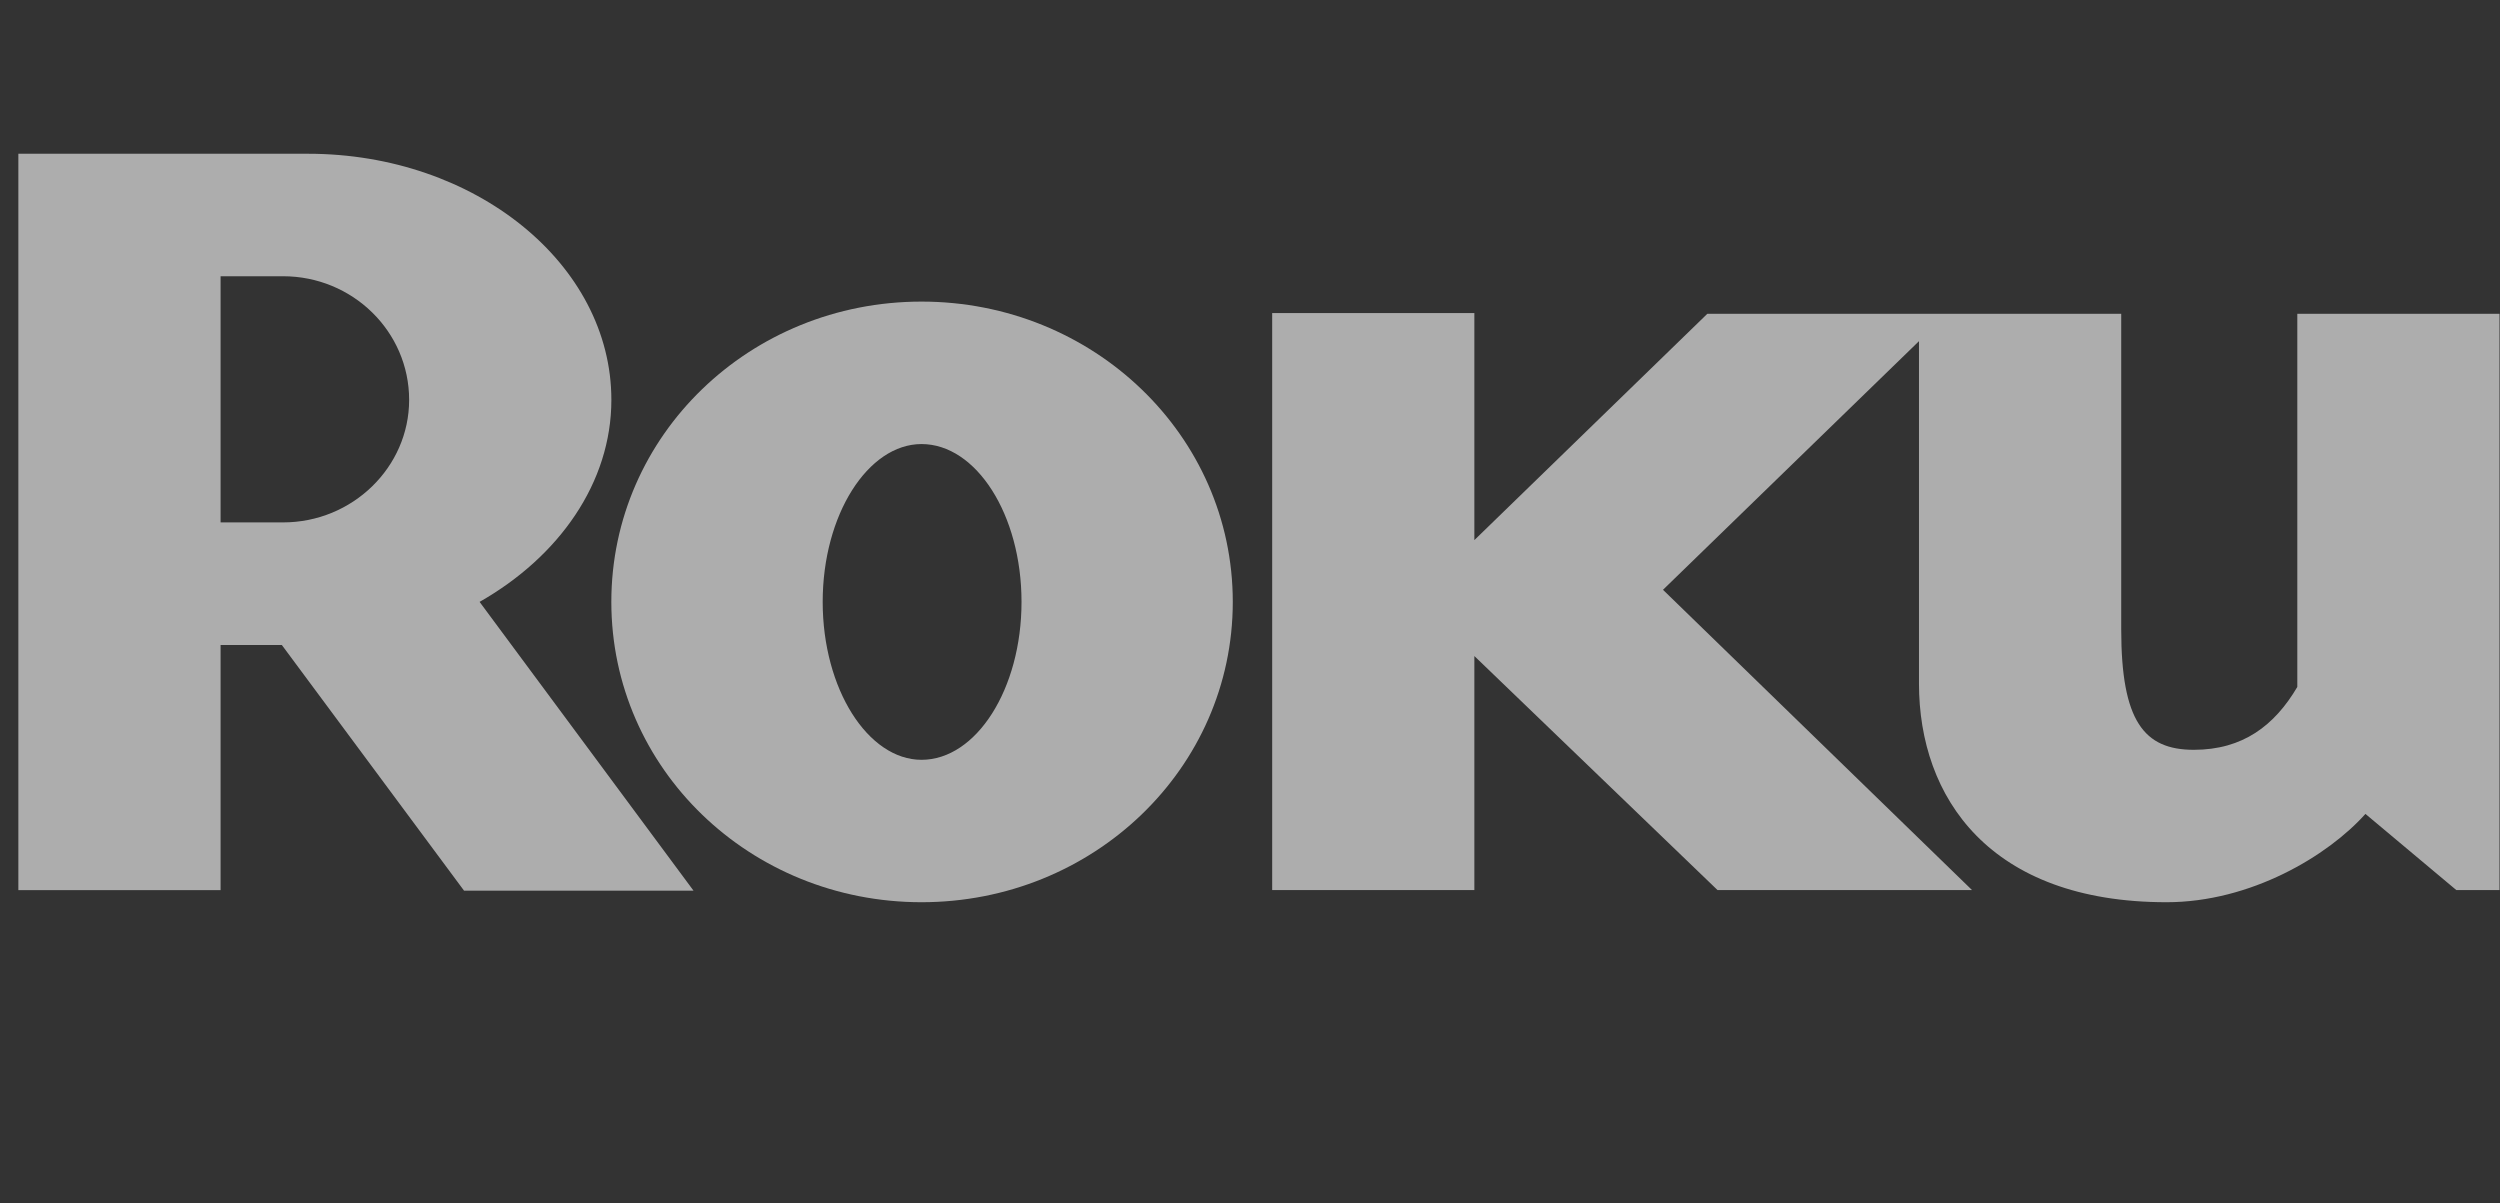
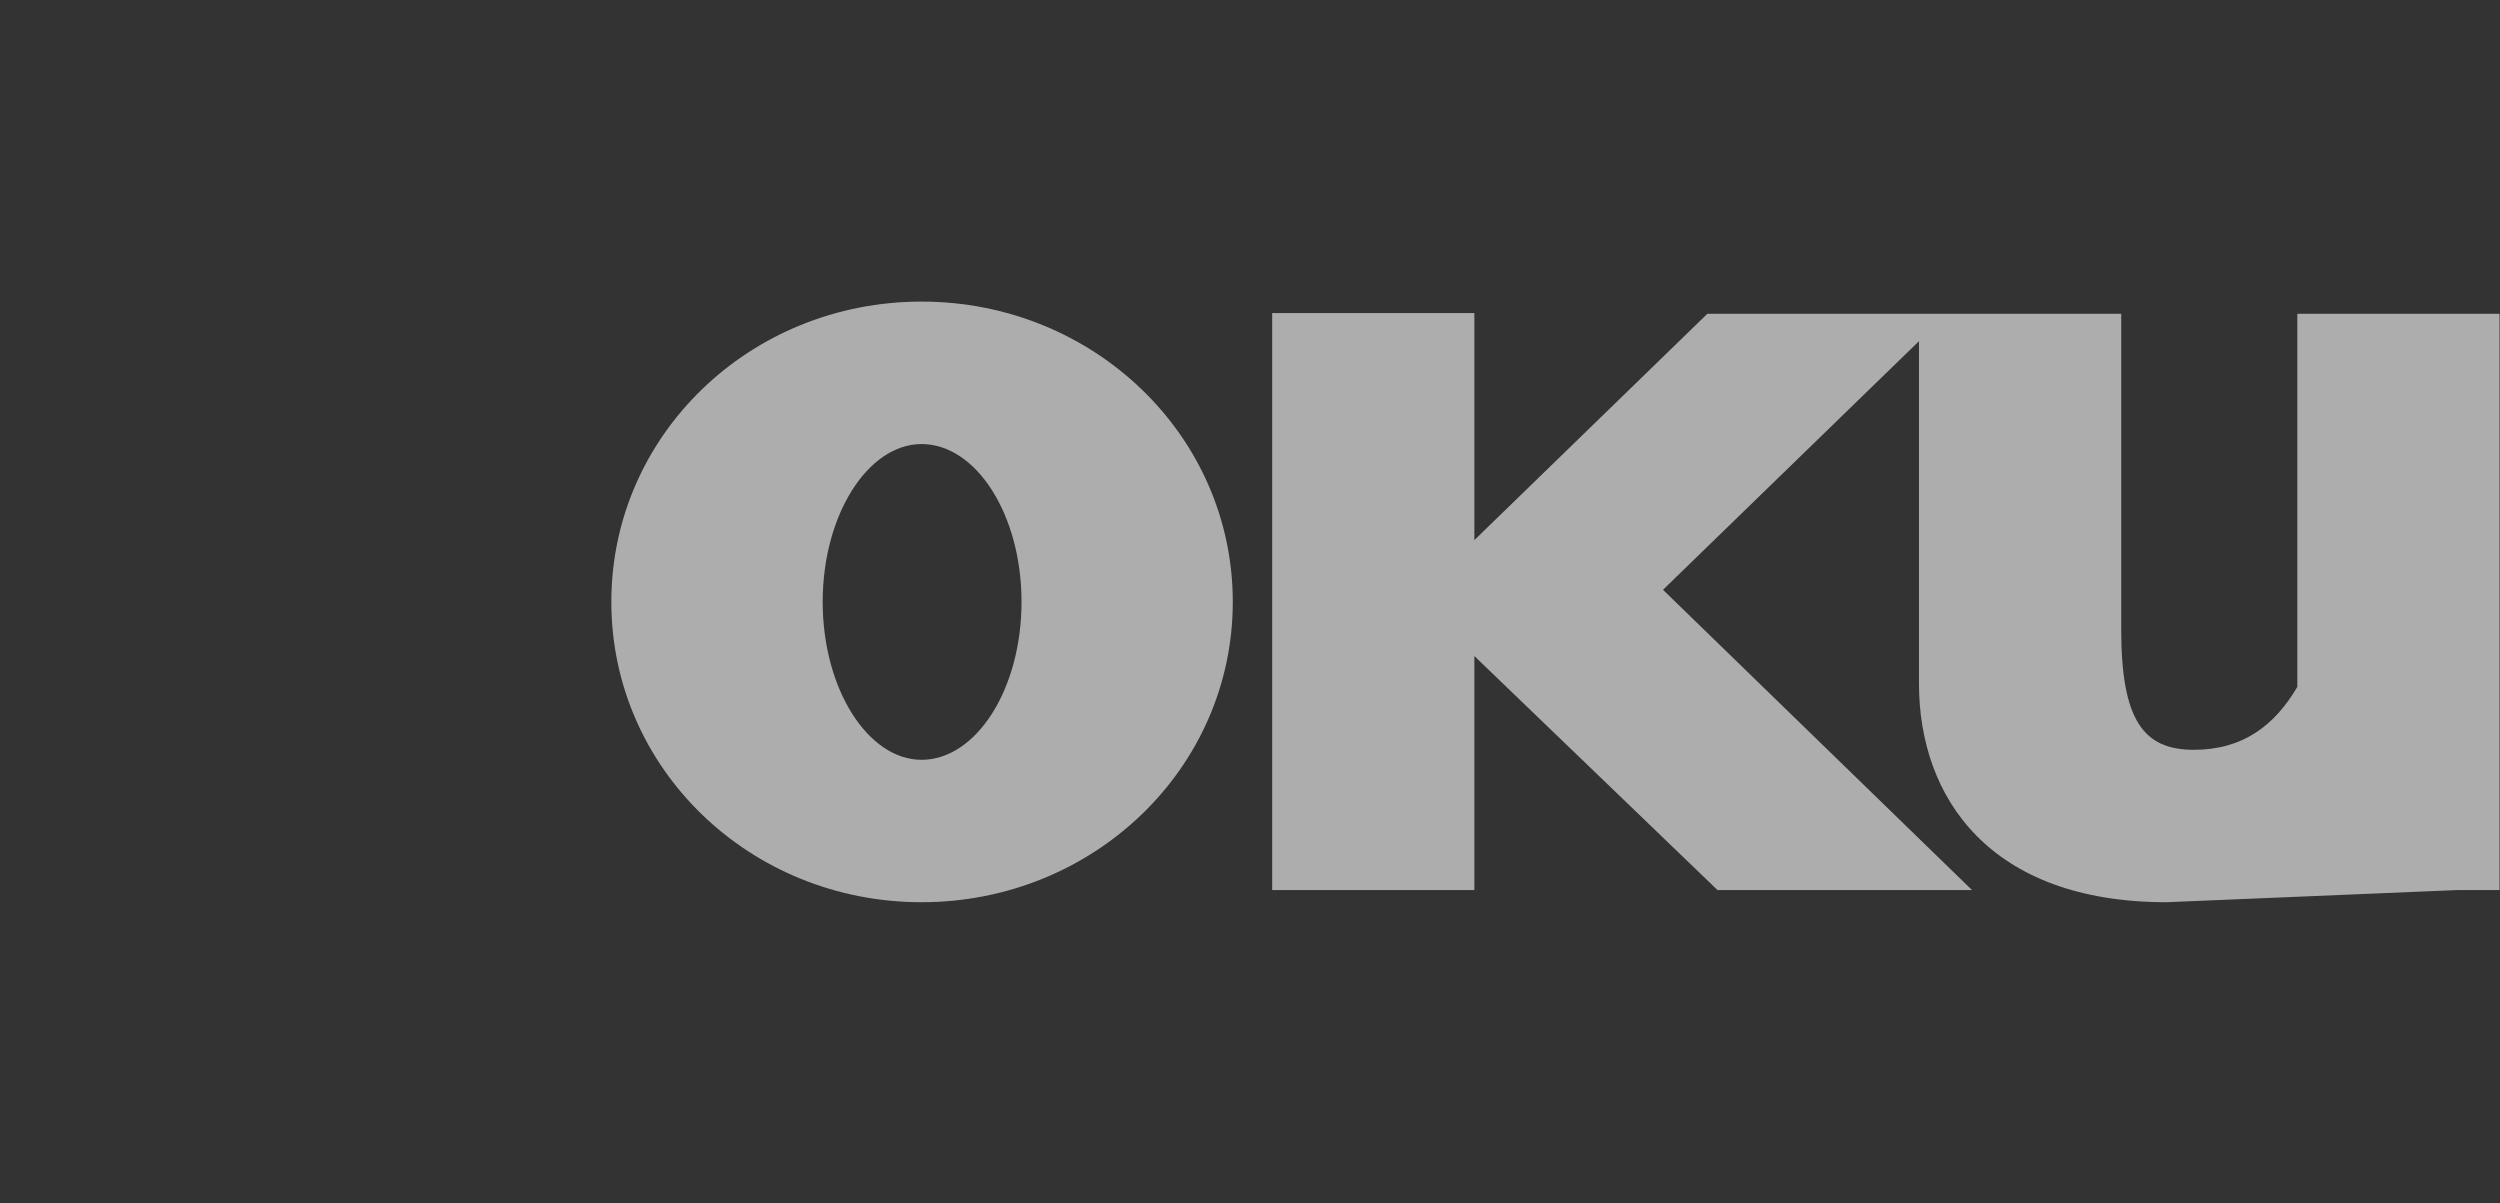
<svg xmlns="http://www.w3.org/2000/svg" width="133" height="64" viewBox="0 0 133 64" fill="none">
  <rect x="0" y="0" width="133" height="64" fill="#333333" stroke="none" />
-   <path d="M21.766 21.273C21.766 17.63 18.749 14.696 15.06 14.696H11.735V27.792H15.06C18.749 27.792 21.766 24.856 21.766 21.273ZM36.894 47.382H24.686L14.994 34.314H11.735V47.354H0.977V8.18H16.389C25.273 8.18 32.525 14.05 32.525 21.273C32.525 25.678 29.745 29.612 25.514 32.02L36.894 47.382Z" fill="white" fill-opacity="0.6" />
  <path d="M49.025 23.624C46.184 23.624 43.767 27.376 43.767 32.02C43.767 36.665 46.184 40.422 49.025 40.422C51.932 40.422 54.345 36.665 54.345 32.02C54.345 27.376 51.932 23.624 49.025 23.624ZM65.584 32.02C65.584 40.893 58.157 47.998 49.025 47.998C39.895 47.998 32.523 40.893 32.523 32.02C32.523 23.154 39.895 16.045 49.025 16.045C58.157 16.045 65.584 23.154 65.584 32.02Z" fill="white" fill-opacity="0.6" />
-   <path d="M90.829 16.695L78.436 28.734V16.655H67.68V47.353H78.436V34.901L91.374 47.353H104.913L88.471 31.377L102.09 18.15V36.368C102.09 42.417 105.834 47.998 115.262 47.998C119.738 47.998 123.845 45.532 125.841 43.3L130.678 47.353H132.973V16.695H122.217V32.667V36.545C121.006 38.599 119.318 39.89 116.71 39.89C114.063 39.89 112.849 38.366 112.849 33.49V32.204V16.695H90.829Z" fill="white" fill-opacity="0.6" />
+   <path d="M90.829 16.695L78.436 28.734V16.655H67.68V47.353H78.436V34.901L91.374 47.353H104.913L88.471 31.377L102.09 18.15V36.368C102.09 42.417 105.834 47.998 115.262 47.998L130.678 47.353H132.973V16.695H122.217V32.667V36.545C121.006 38.599 119.318 39.89 116.71 39.89C114.063 39.89 112.849 38.366 112.849 33.49V32.204V16.695H90.829Z" fill="white" fill-opacity="0.6" />
</svg>